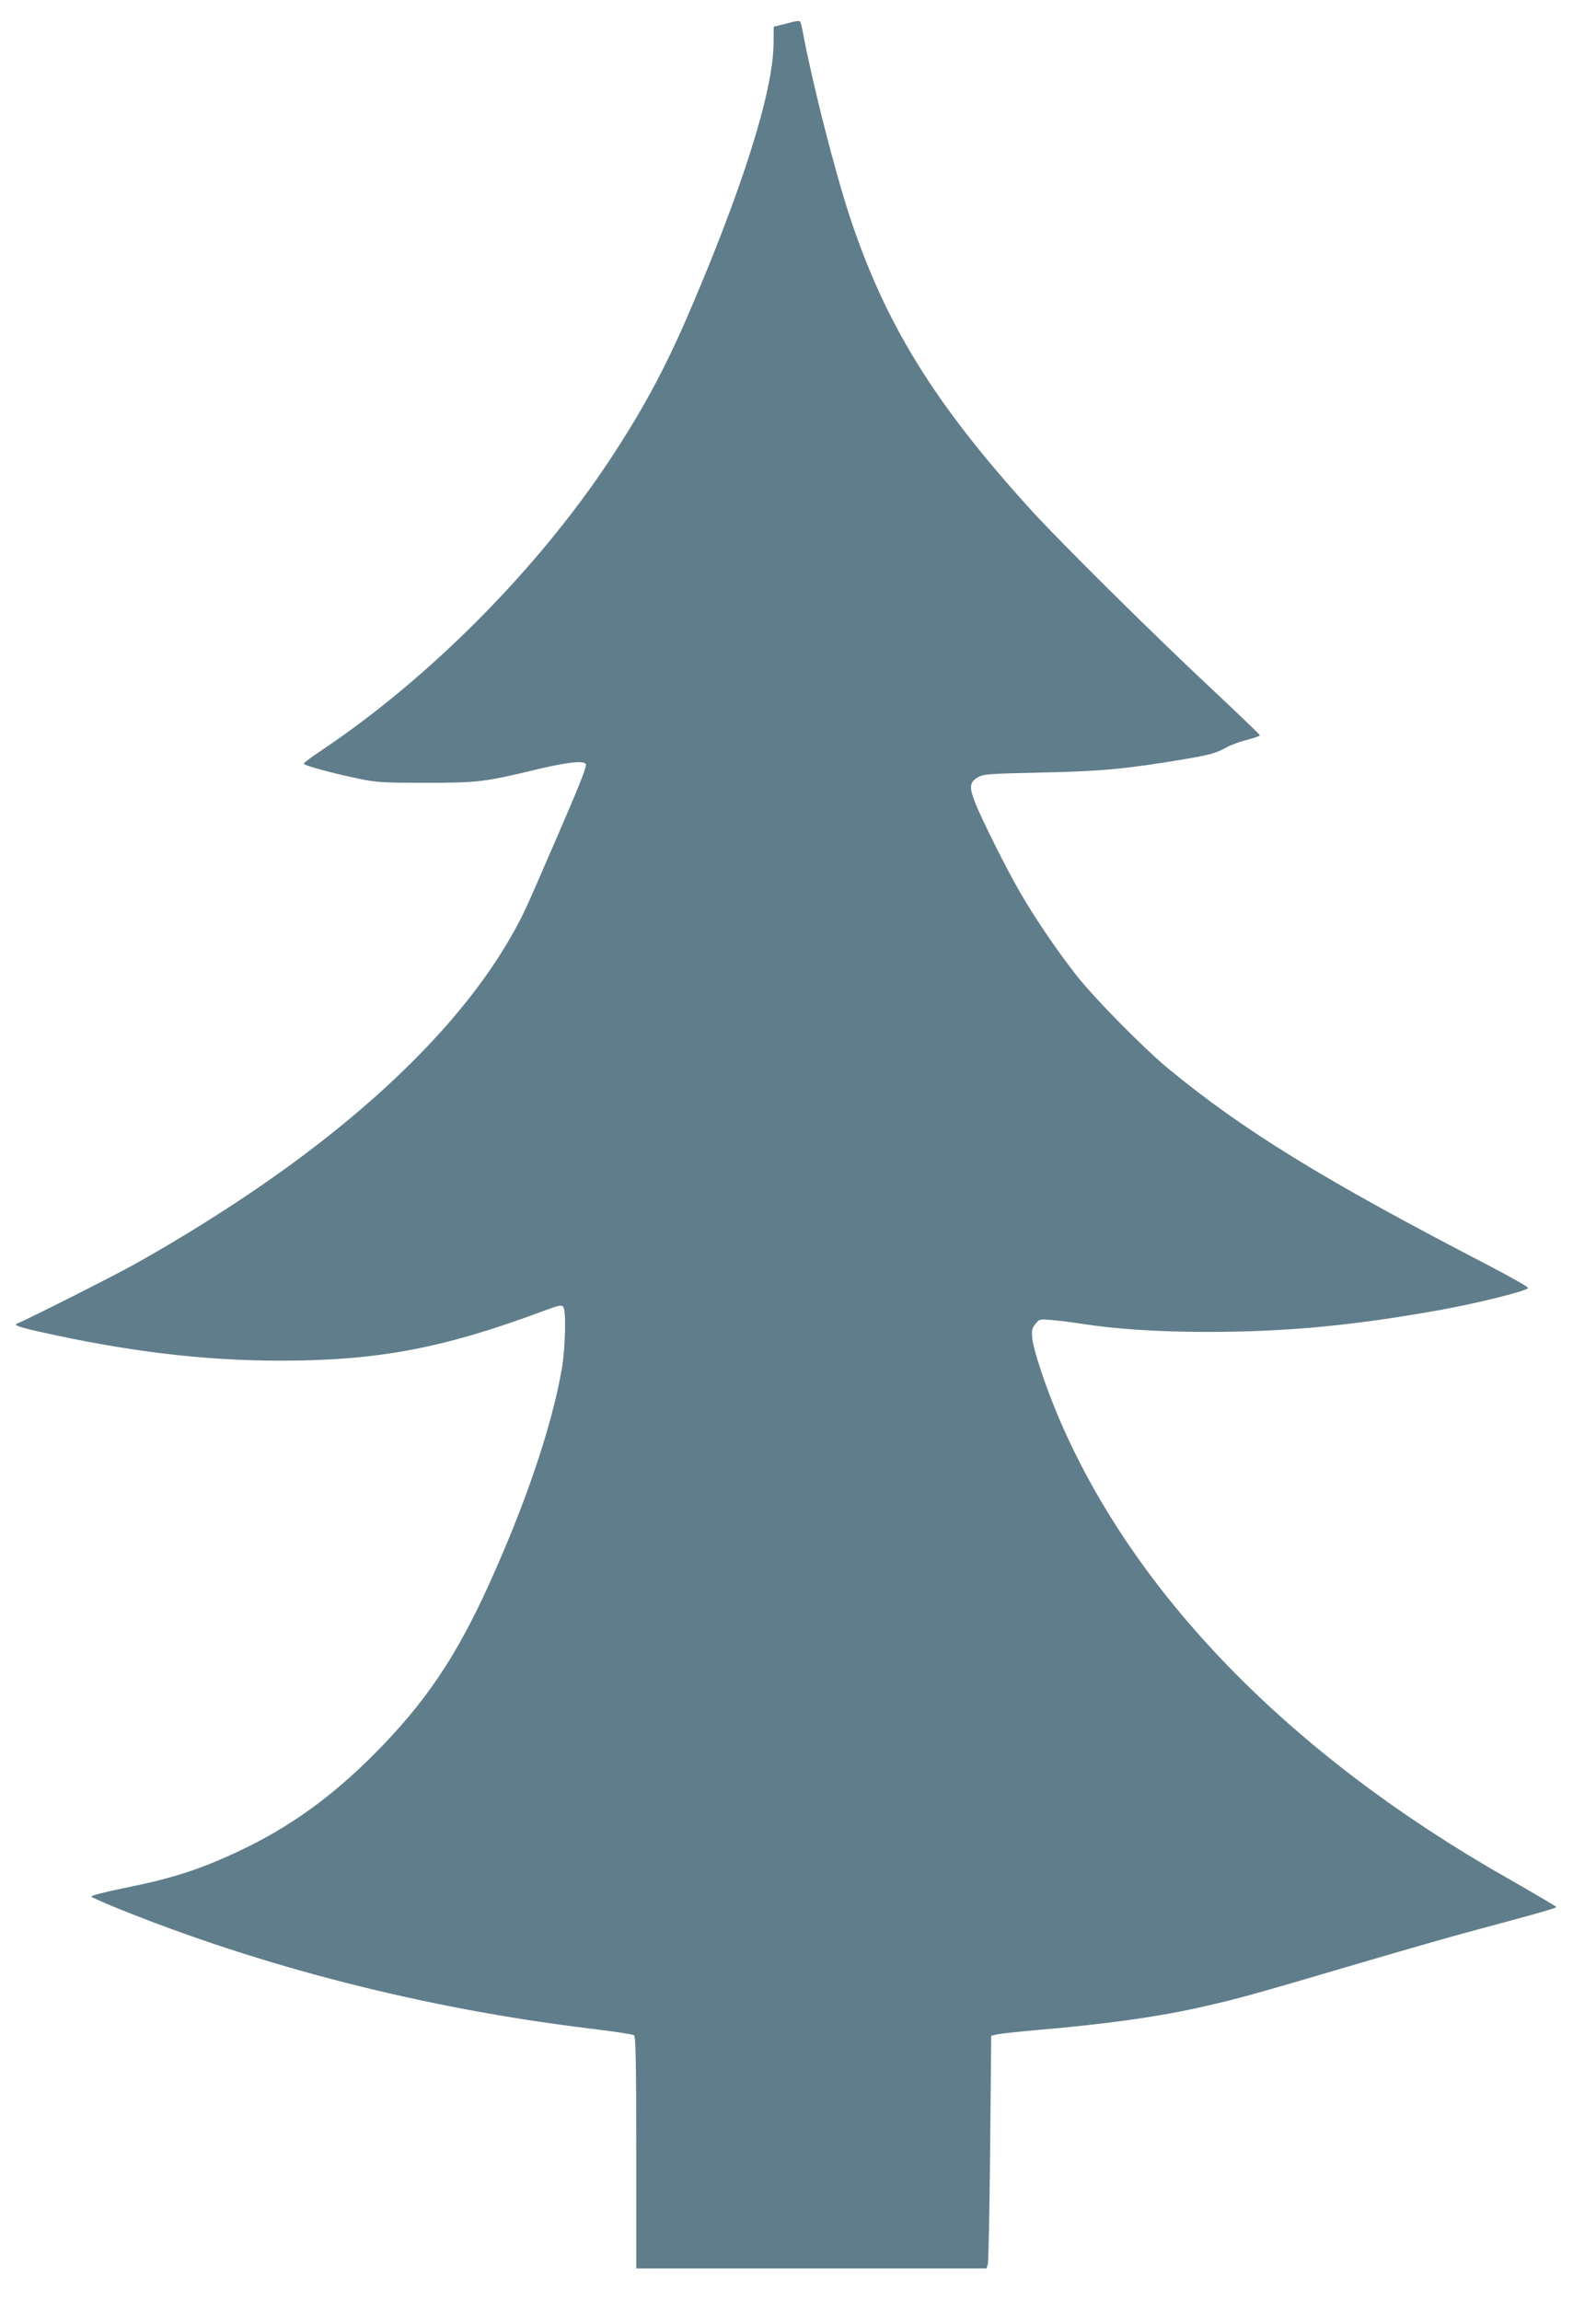
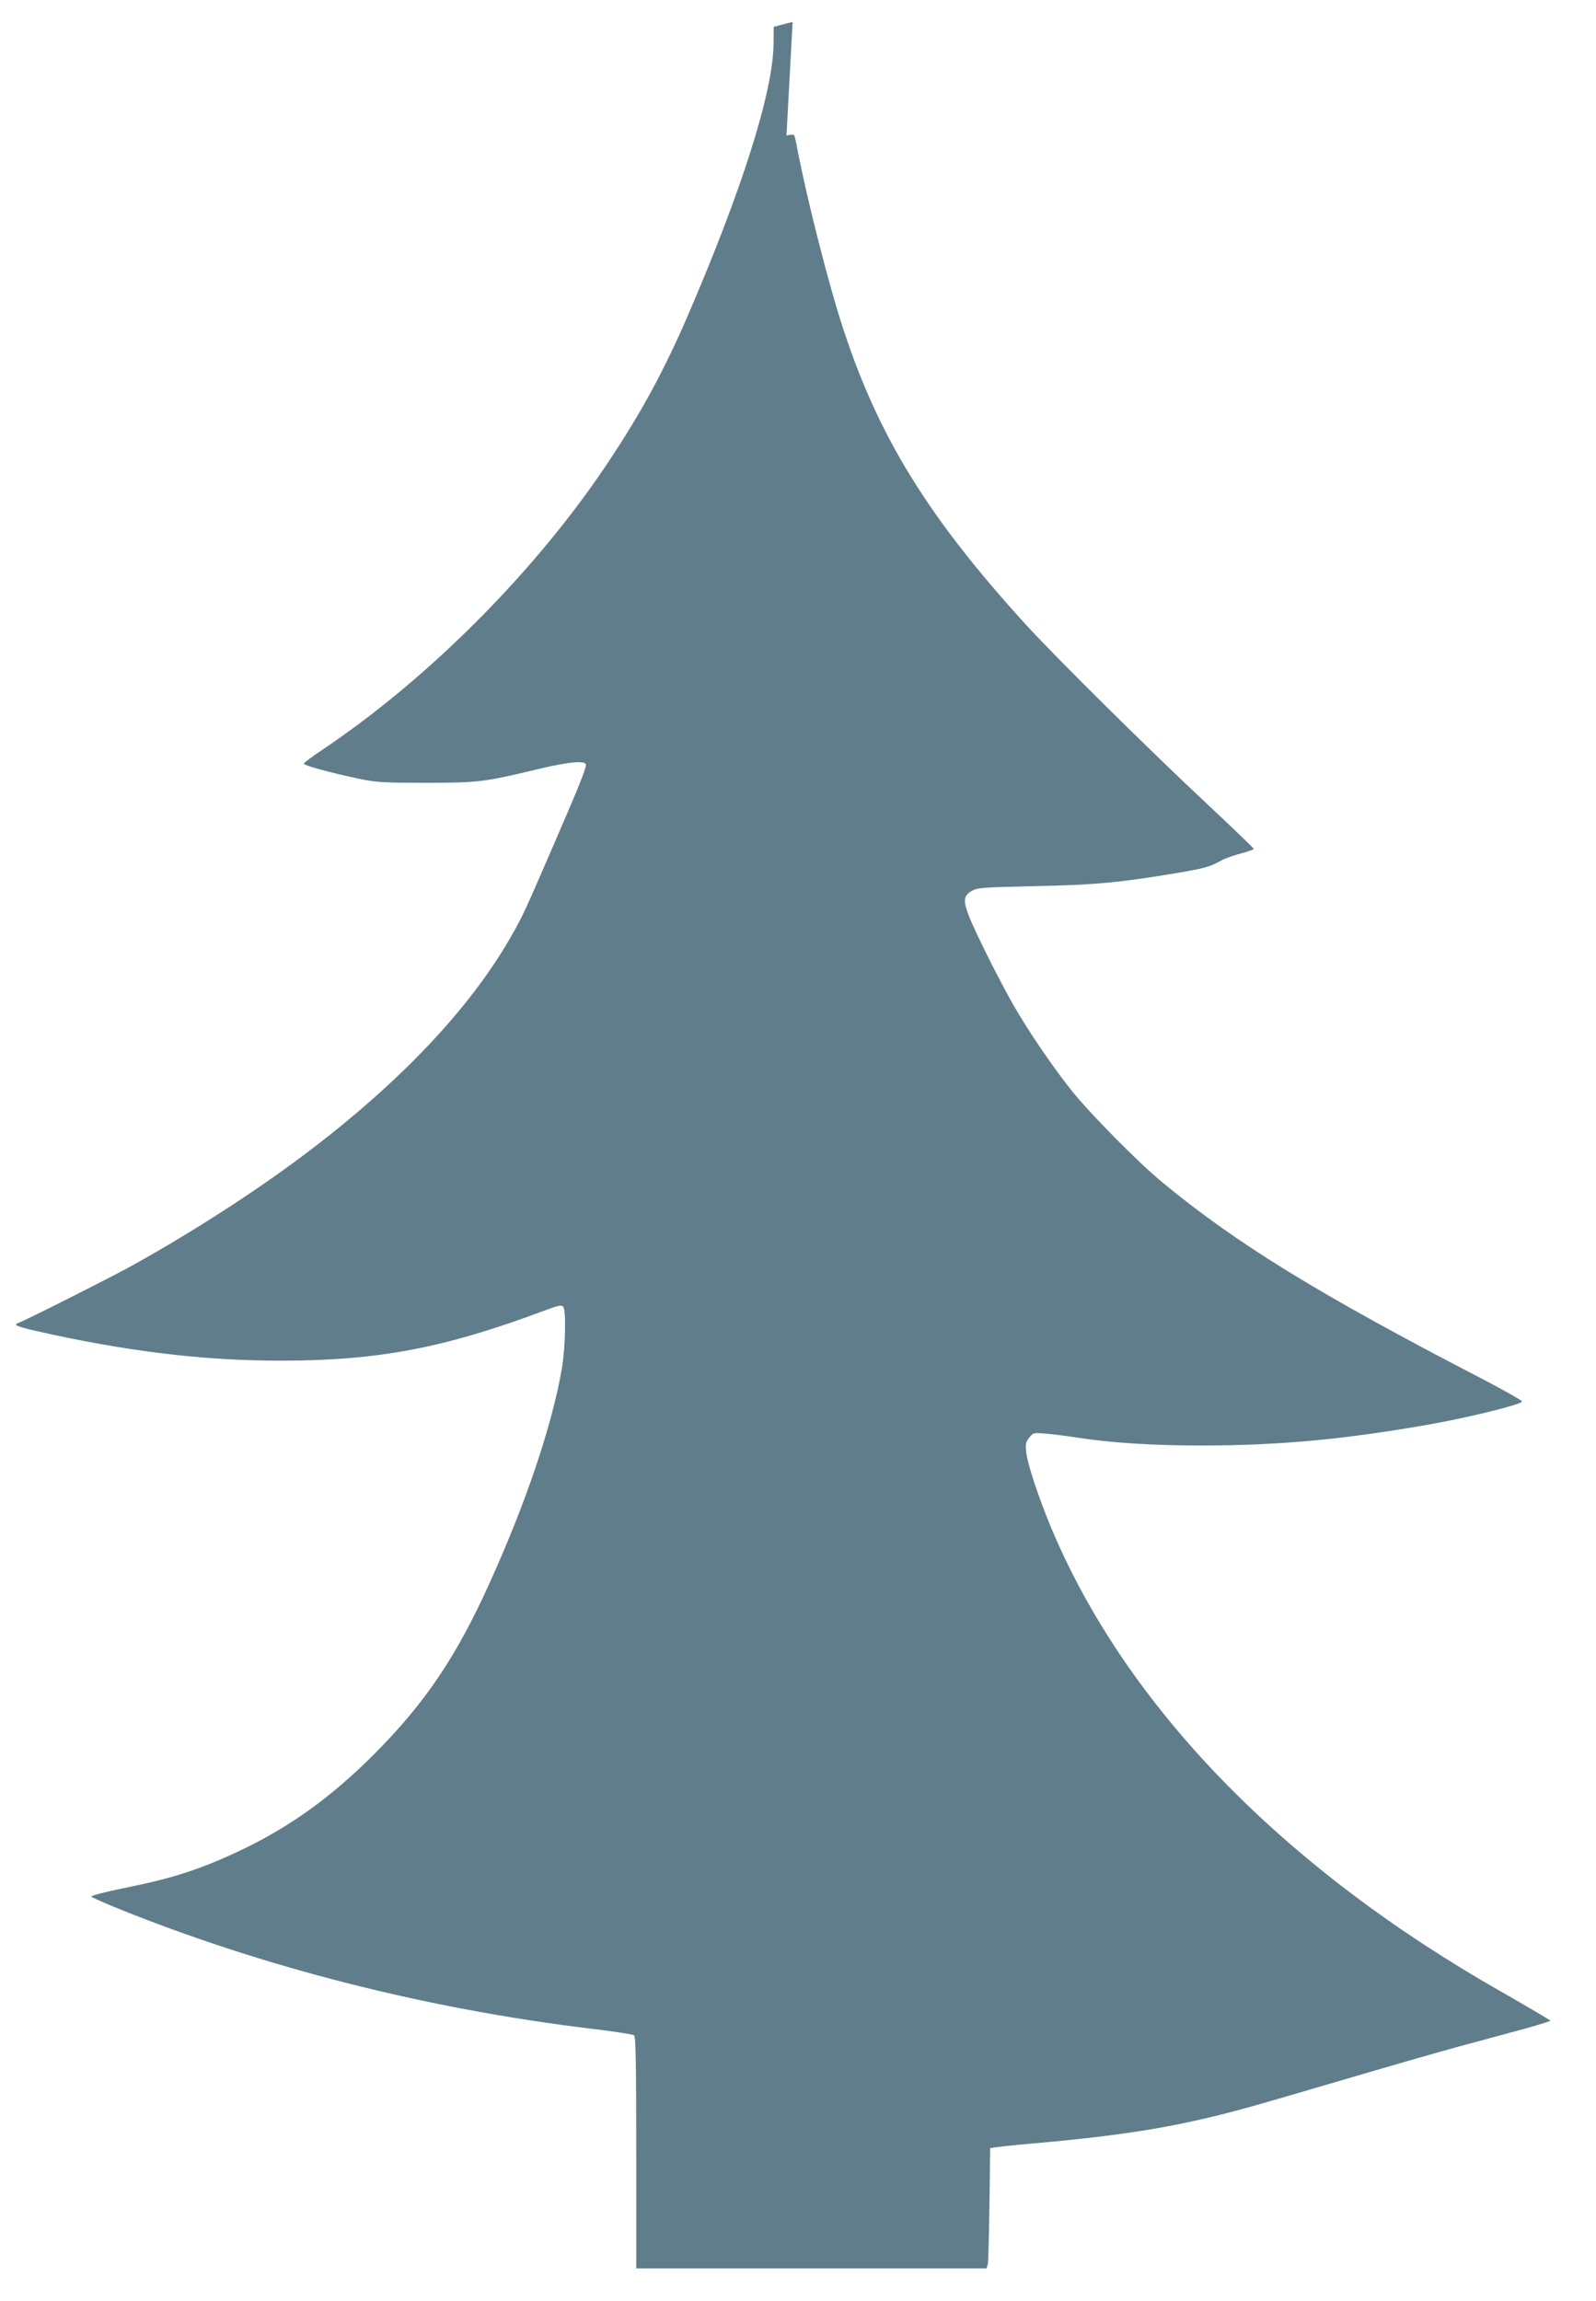
<svg xmlns="http://www.w3.org/2000/svg" version="1.0" width="888pt" height="1280pt" viewBox="0 0 888 1280" preserveAspectRatio="xMidYMid meet">
  <g transform="translate(0,1280) scale(0.1,-0.1)" fill="#607d8b" stroke="none">
-     <path d="M4410 12678 c-19 -5 -51 -13 -70 -18 l-35 -9 -1 -93 c-2 -268 -175 -814 -481 -1523 -129 -297 -252 -524 -428 -790 -401 -608 -1001 -1213 -1598 -1614 -59 -39 -107 -75 -107 -80 0 -9 152 -51 305 -83 99 -21 136 -23 375 -23 293 0 329 5 623 76 172 41 267 50 267 24 0 -23 -39 -121 -173 -430 -170 -393 -178 -411 -248 -533 -230 -400 -623 -813 -1149 -1208 -270 -203 -608 -421 -935 -604 -111 -63 -617 -318 -657 -332 -25 -9 0 -19 104 -43 500 -113 927 -165 1359 -165 545 0 911 70 1472 280 69 26 90 31 100 21 18 -18 13 -226 -7 -346 -55 -316 -197 -739 -401 -1190 -185 -411 -360 -670 -645 -956 -239 -239 -469 -404 -743 -534 -225 -106 -376 -155 -651 -210 -103 -21 -183 -42 -178 -47 4 -4 64 -31 132 -59 811 -330 1727 -564 2645 -675 127 -15 236 -32 243 -37 9 -7 12 -150 12 -653 l0 -644 974 0 975 0 7 23 c4 12 10 303 13 646 l6 625 28 7 c16 4 113 15 215 24 409 35 693 75 953 135 176 40 273 67 779 216 234 69 531 155 660 190 129 35 297 80 373 101 75 21 137 40 137 43 0 3 -122 75 -271 160 -1220 693 -2092 1592 -2508 2586 -68 164 -129 348 -137 414 -5 48 -3 59 17 84 22 28 24 28 93 22 39 -3 114 -13 166 -21 183 -29 423 -45 695 -45 437 0 804 34 1287 120 222 40 499 109 500 125 0 6 -98 61 -218 124 -919 476 -1368 753 -1784 1096 -133 110 -399 379 -504 510 -105 132 -241 331 -323 475 -75 130 -211 402 -247 493 -34 87 -32 115 14 142 33 19 57 20 350 27 328 6 477 20 792 73 159 27 179 33 248 70 25 13 75 31 113 40 37 10 67 21 67 24 0 4 -120 119 -267 257 -314 293 -842 816 -1005 995 -539 593 -812 1034 -1010 1634 -81 244 -206 735 -259 1015 -6 36 -14 68 -18 71 -3 3 -22 2 -41 -3z" />
+     <path d="M4410 12678 c-19 -5 -51 -13 -70 -18 l-35 -9 -1 -93 c-2 -268 -175 -814 -481 -1523 -129 -297 -252 -524 -428 -790 -401 -608 -1001 -1213 -1598 -1614 -59 -39 -107 -75 -107 -80 0 -9 152 -51 305 -83 99 -21 136 -23 375 -23 293 0 329 5 623 76 172 41 267 50 267 24 0 -23 -39 -121 -173 -430 -170 -393 -178 -411 -248 -533 -230 -400 -623 -813 -1149 -1208 -270 -203 -608 -421 -935 -604 -111 -63 -617 -318 -657 -332 -25 -9 0 -19 104 -43 500 -113 927 -165 1359 -165 545 0 911 70 1472 280 69 26 90 31 100 21 18 -18 13 -226 -7 -346 -55 -316 -197 -739 -401 -1190 -185 -411 -360 -670 -645 -956 -239 -239 -469 -404 -743 -534 -225 -106 -376 -155 -651 -210 -103 -21 -183 -42 -178 -47 4 -4 64 -31 132 -59 811 -330 1727 -564 2645 -675 127 -15 236 -32 243 -37 9 -7 12 -150 12 -653 l0 -644 974 0 975 0 7 23 c4 12 10 303 13 646 c16 4 113 15 215 24 409 35 693 75 953 135 176 40 273 67 779 216 234 69 531 155 660 190 129 35 297 80 373 101 75 21 137 40 137 43 0 3 -122 75 -271 160 -1220 693 -2092 1592 -2508 2586 -68 164 -129 348 -137 414 -5 48 -3 59 17 84 22 28 24 28 93 22 39 -3 114 -13 166 -21 183 -29 423 -45 695 -45 437 0 804 34 1287 120 222 40 499 109 500 125 0 6 -98 61 -218 124 -919 476 -1368 753 -1784 1096 -133 110 -399 379 -504 510 -105 132 -241 331 -323 475 -75 130 -211 402 -247 493 -34 87 -32 115 14 142 33 19 57 20 350 27 328 6 477 20 792 73 159 27 179 33 248 70 25 13 75 31 113 40 37 10 67 21 67 24 0 4 -120 119 -267 257 -314 293 -842 816 -1005 995 -539 593 -812 1034 -1010 1634 -81 244 -206 735 -259 1015 -6 36 -14 68 -18 71 -3 3 -22 2 -41 -3z" />
  </g>
</svg>